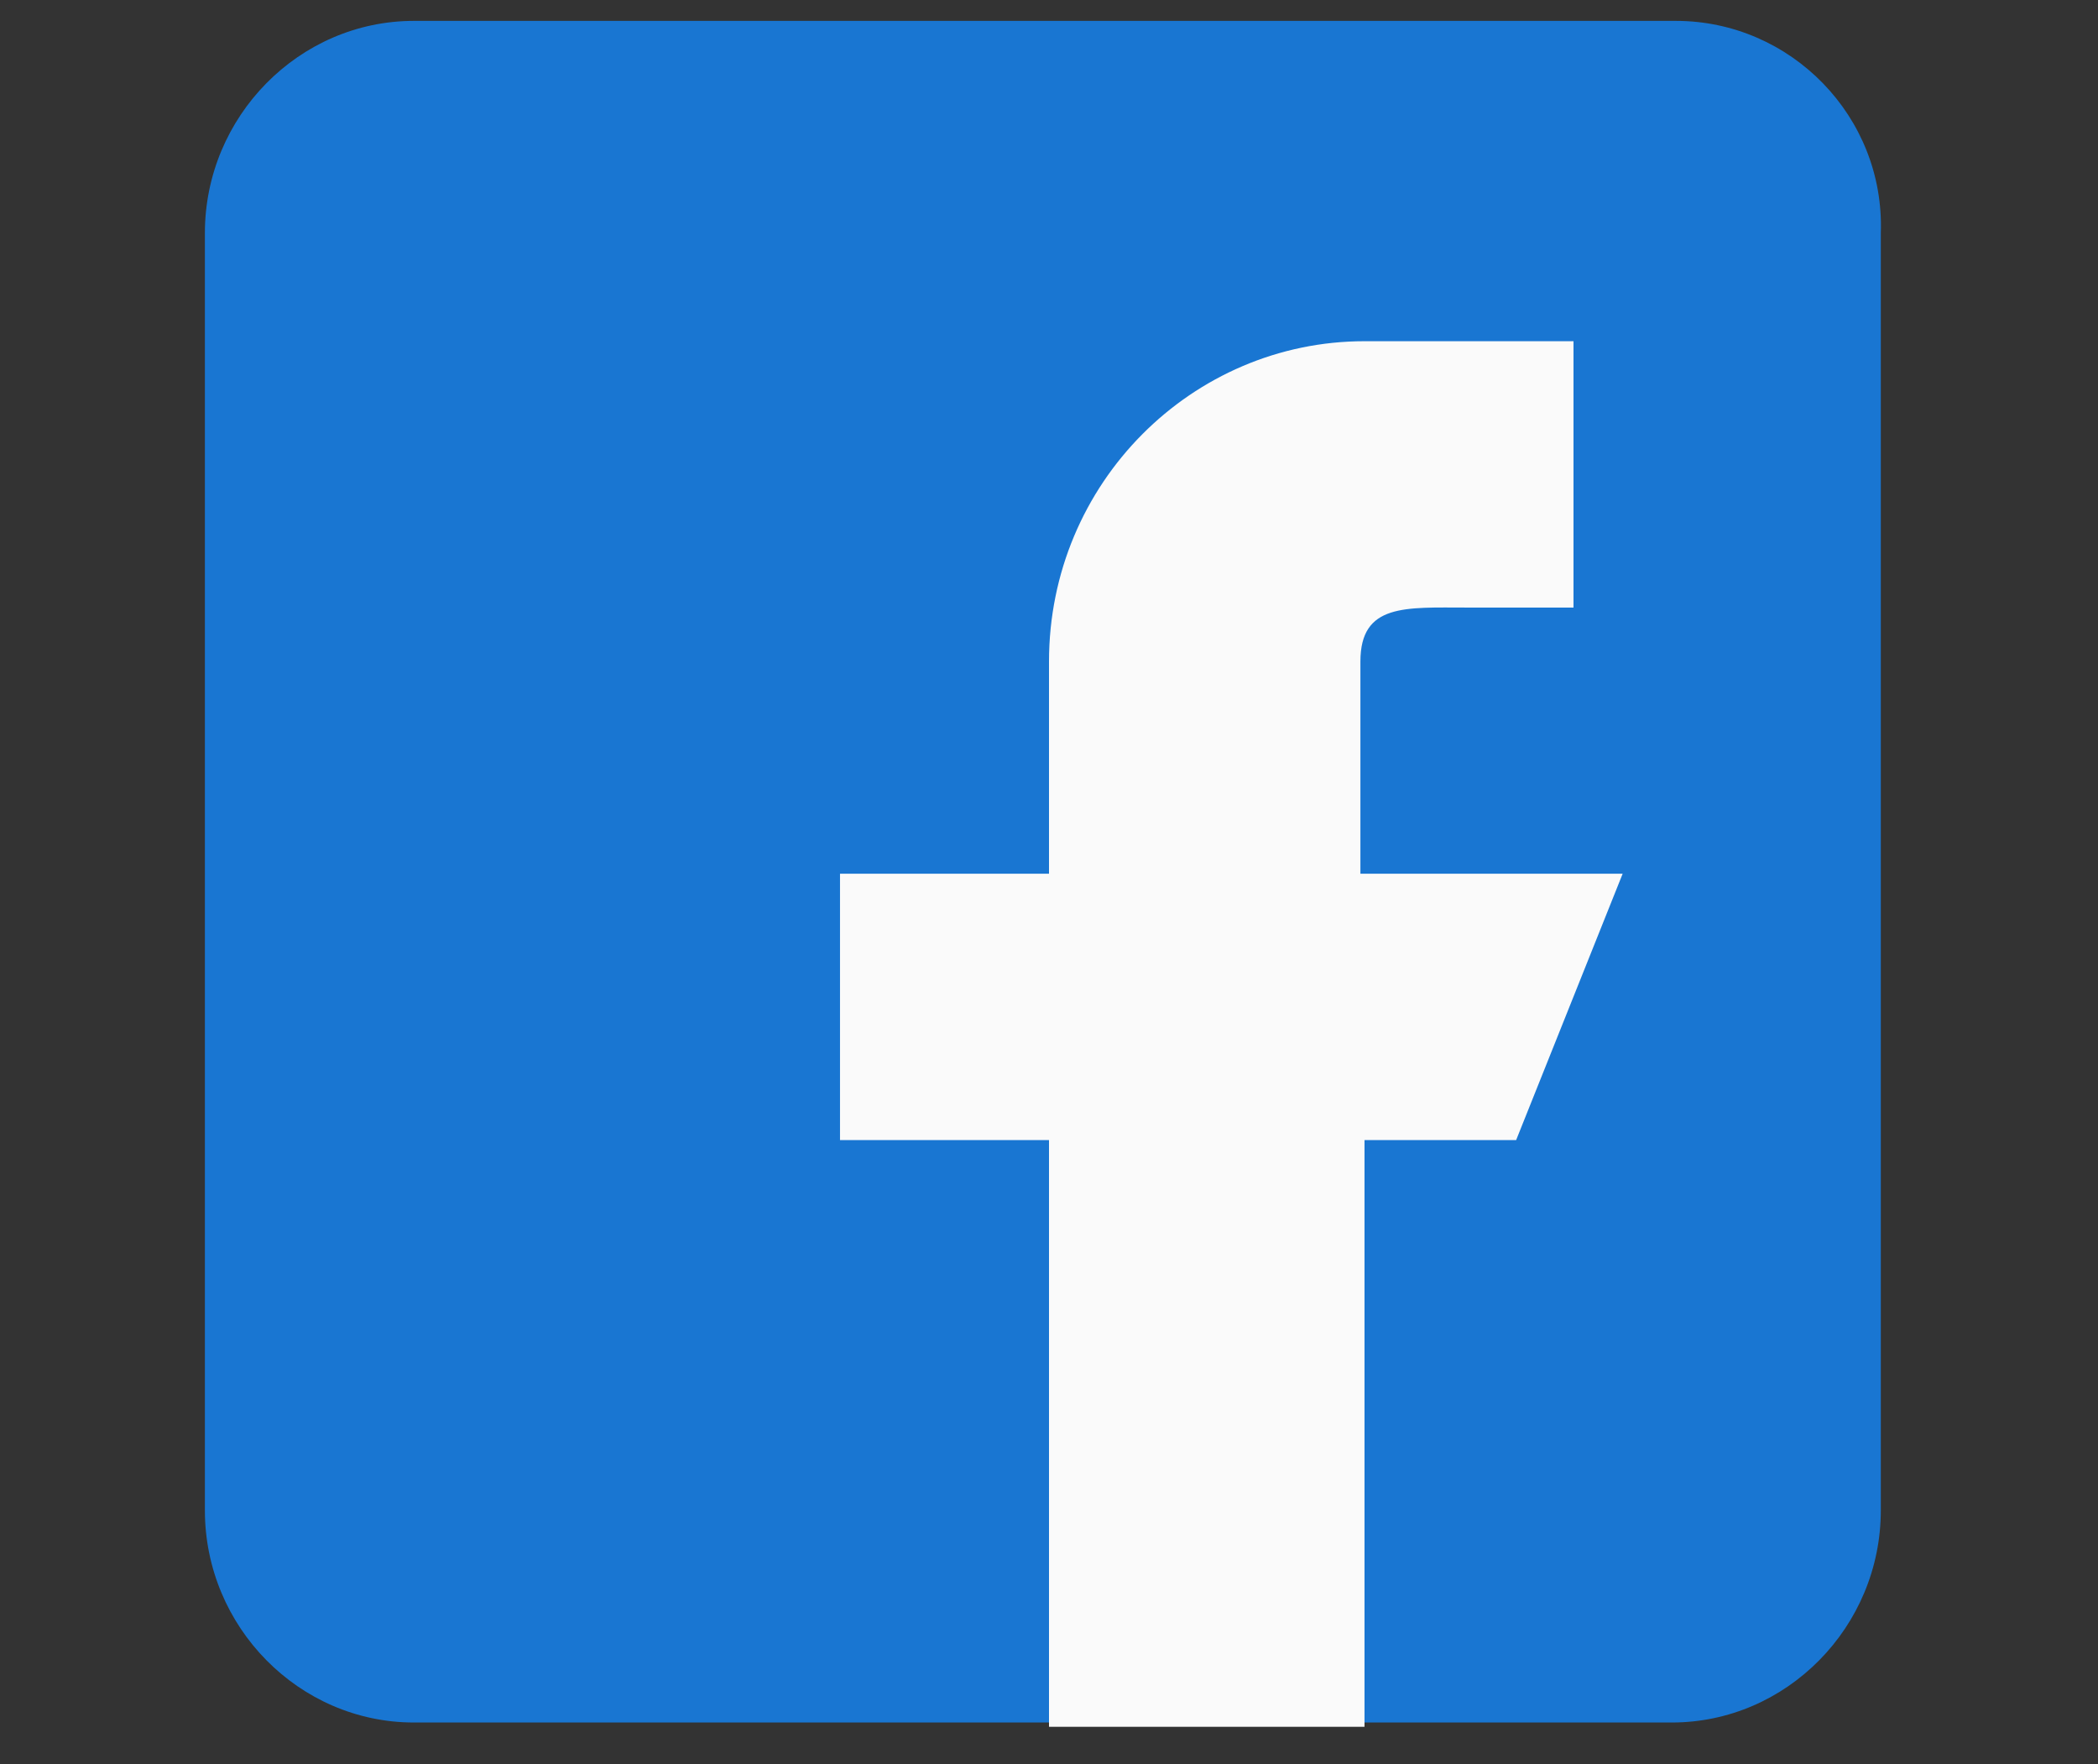
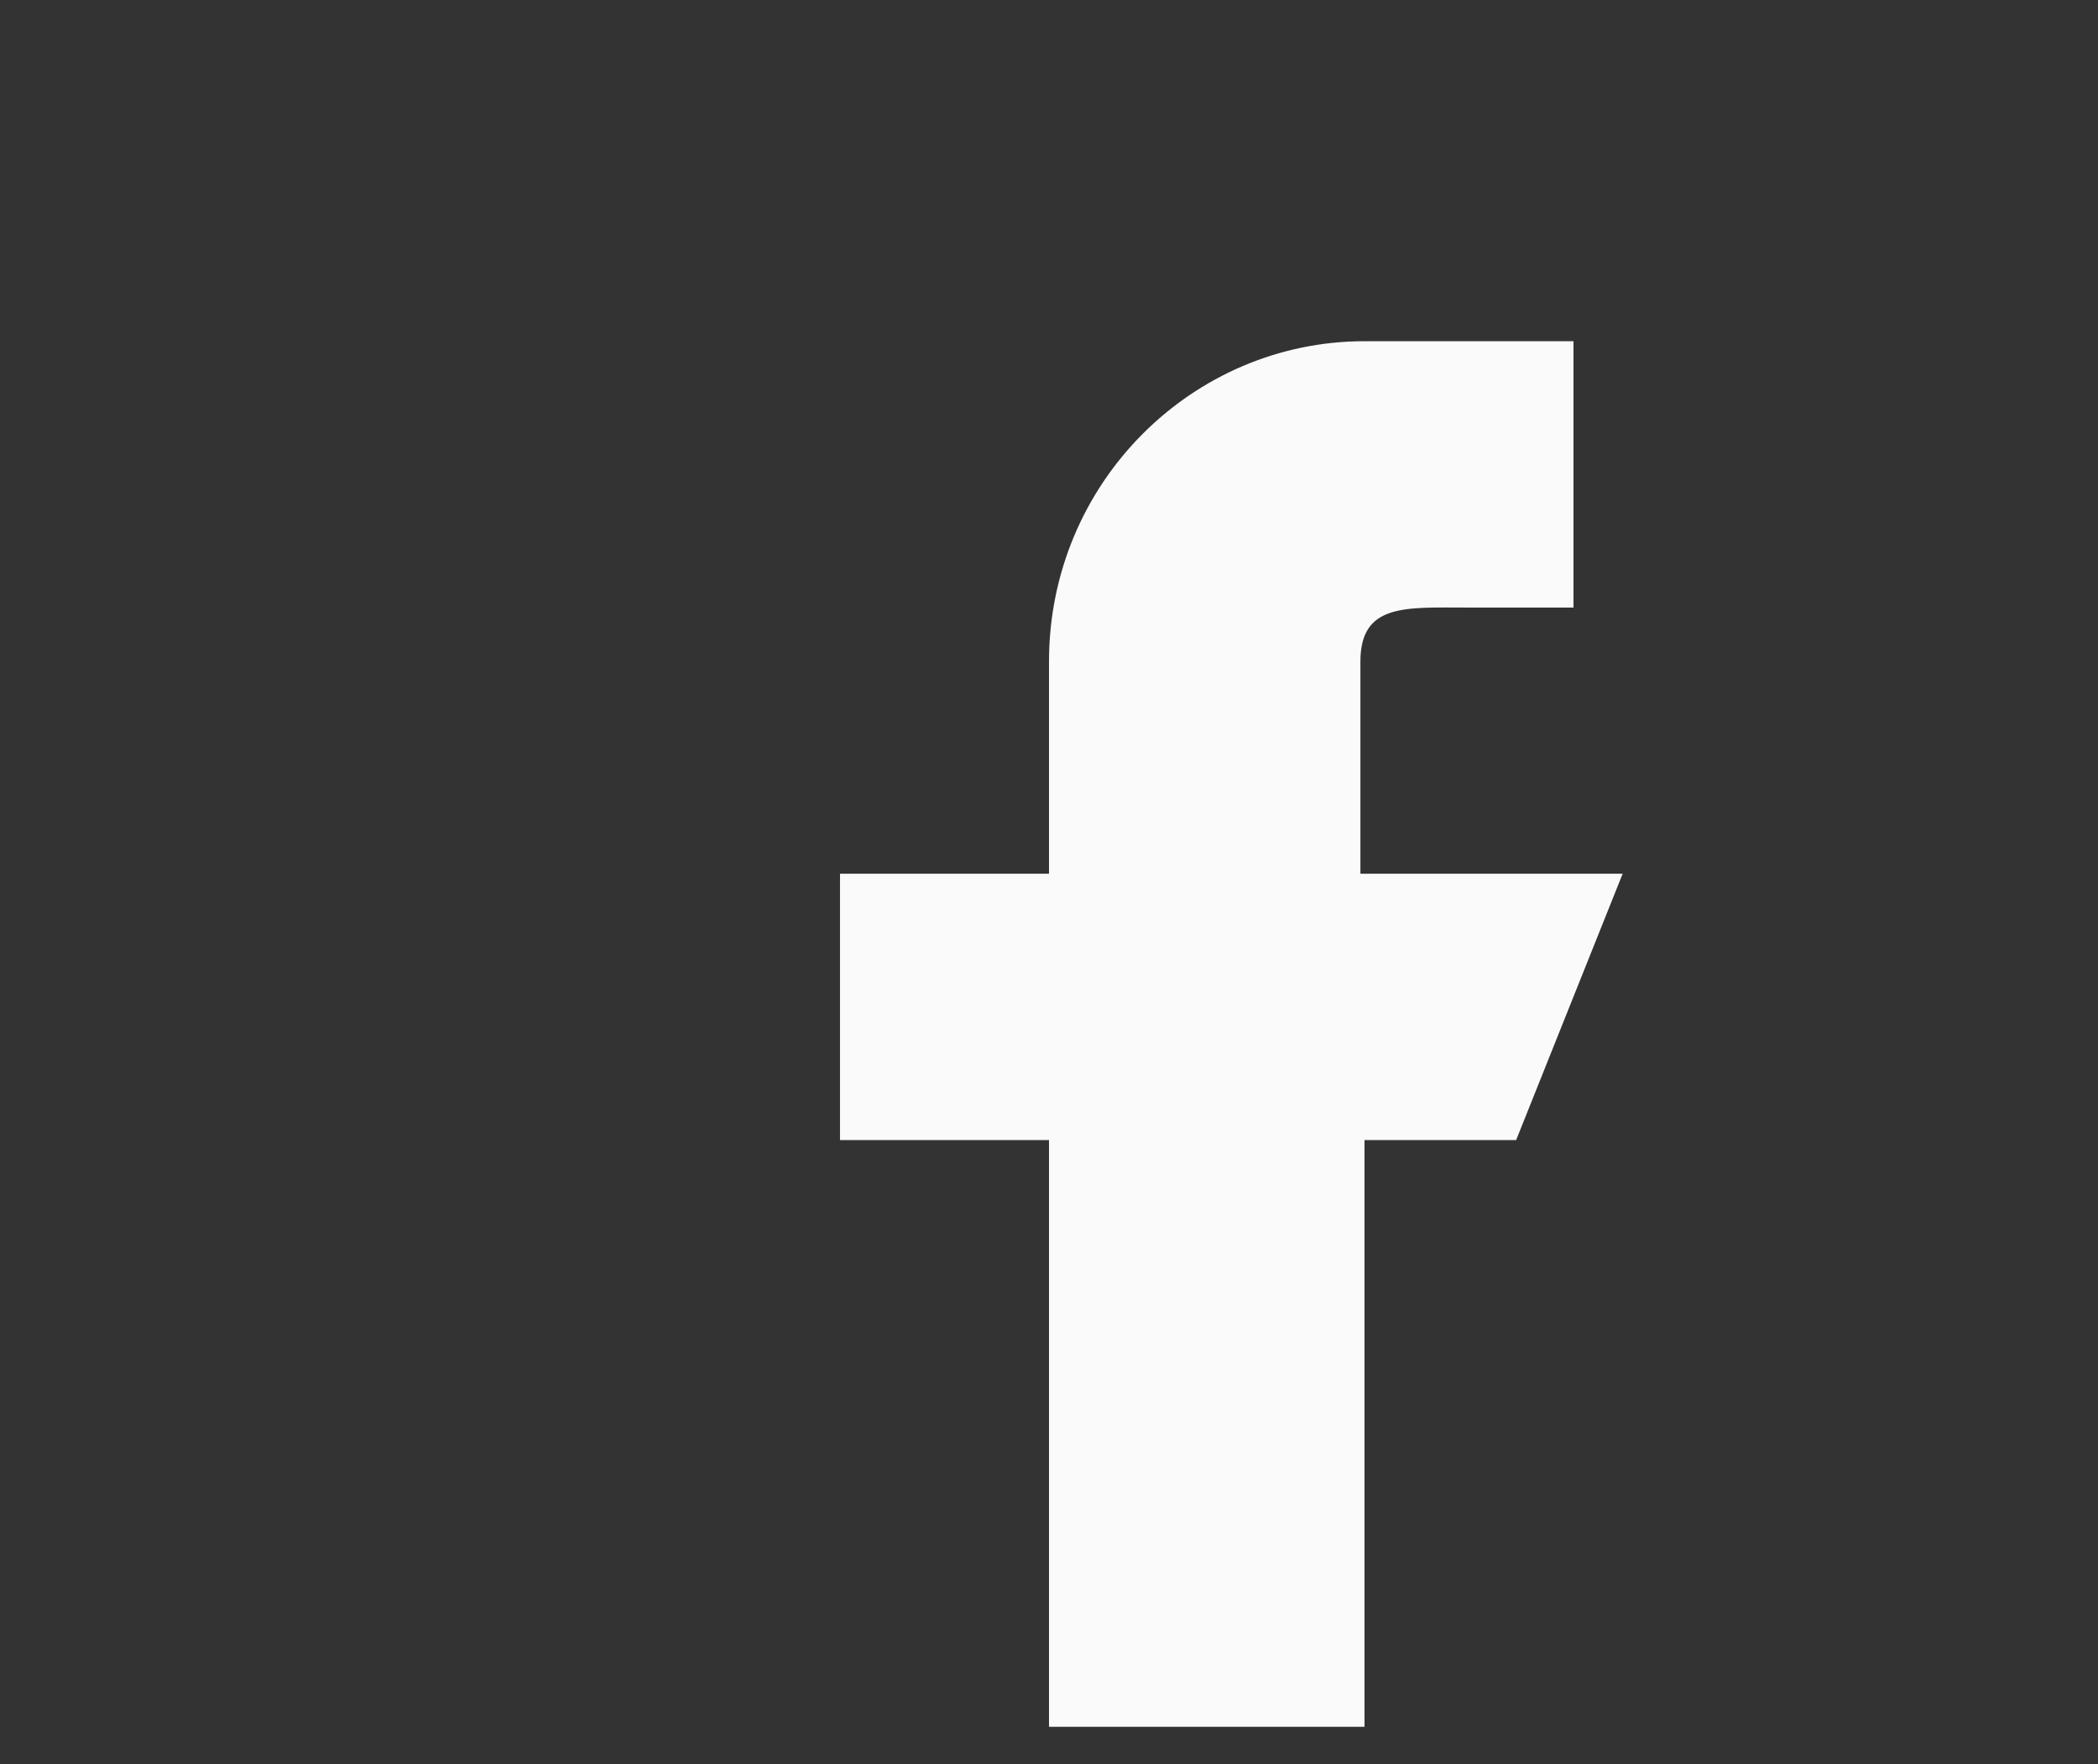
<svg xmlns="http://www.w3.org/2000/svg" width="44pt" height="37pt" viewBox="0 0 44 37" version="1.1">
  <rect x="0" y="0" width="44" height="37" fill="#333333" stroke="none" />
  <g id="surface1">
-     <path style=" stroke:none;fill-rule:nonzero;fill:rgb(9.804%,46.275%,82.353%);fill-opacity:1;" d="M 35.148 0.438 L 8.68 0.438 C 6.273 0.438 4.297 2.445 4.297 4.887 L 4.297 31.676 C 4.297 34.121 6.273 36.125 8.68 36.125 L 35.062 36.125 C 37.469 36.125 39.445 34.121 39.445 31.676 L 39.445 4.887 C 39.531 2.445 37.555 0.438 35.148 0.438 Z M 35.148 0.438 " />
    <path style=" stroke:none;fill-rule:nonzero;fill:rgb(98.039%,98.039%,98.039%);fill-opacity:1;" d="M 34.031 18.324 L 28.531 18.324 L 28.531 13.875 C 28.531 12.652 29.477 12.742 30.766 12.742 L 33 12.742 L 33 7.156 L 28.617 7.156 C 25.008 7.156 22 10.125 22 13.875 L 22 18.324 L 17.617 18.324 L 17.617 23.91 L 22 23.91 L 22 36.215 L 28.617 36.215 L 28.617 23.91 L 31.797 23.91 Z M 34.031 18.324 " />
  </g>
</svg>